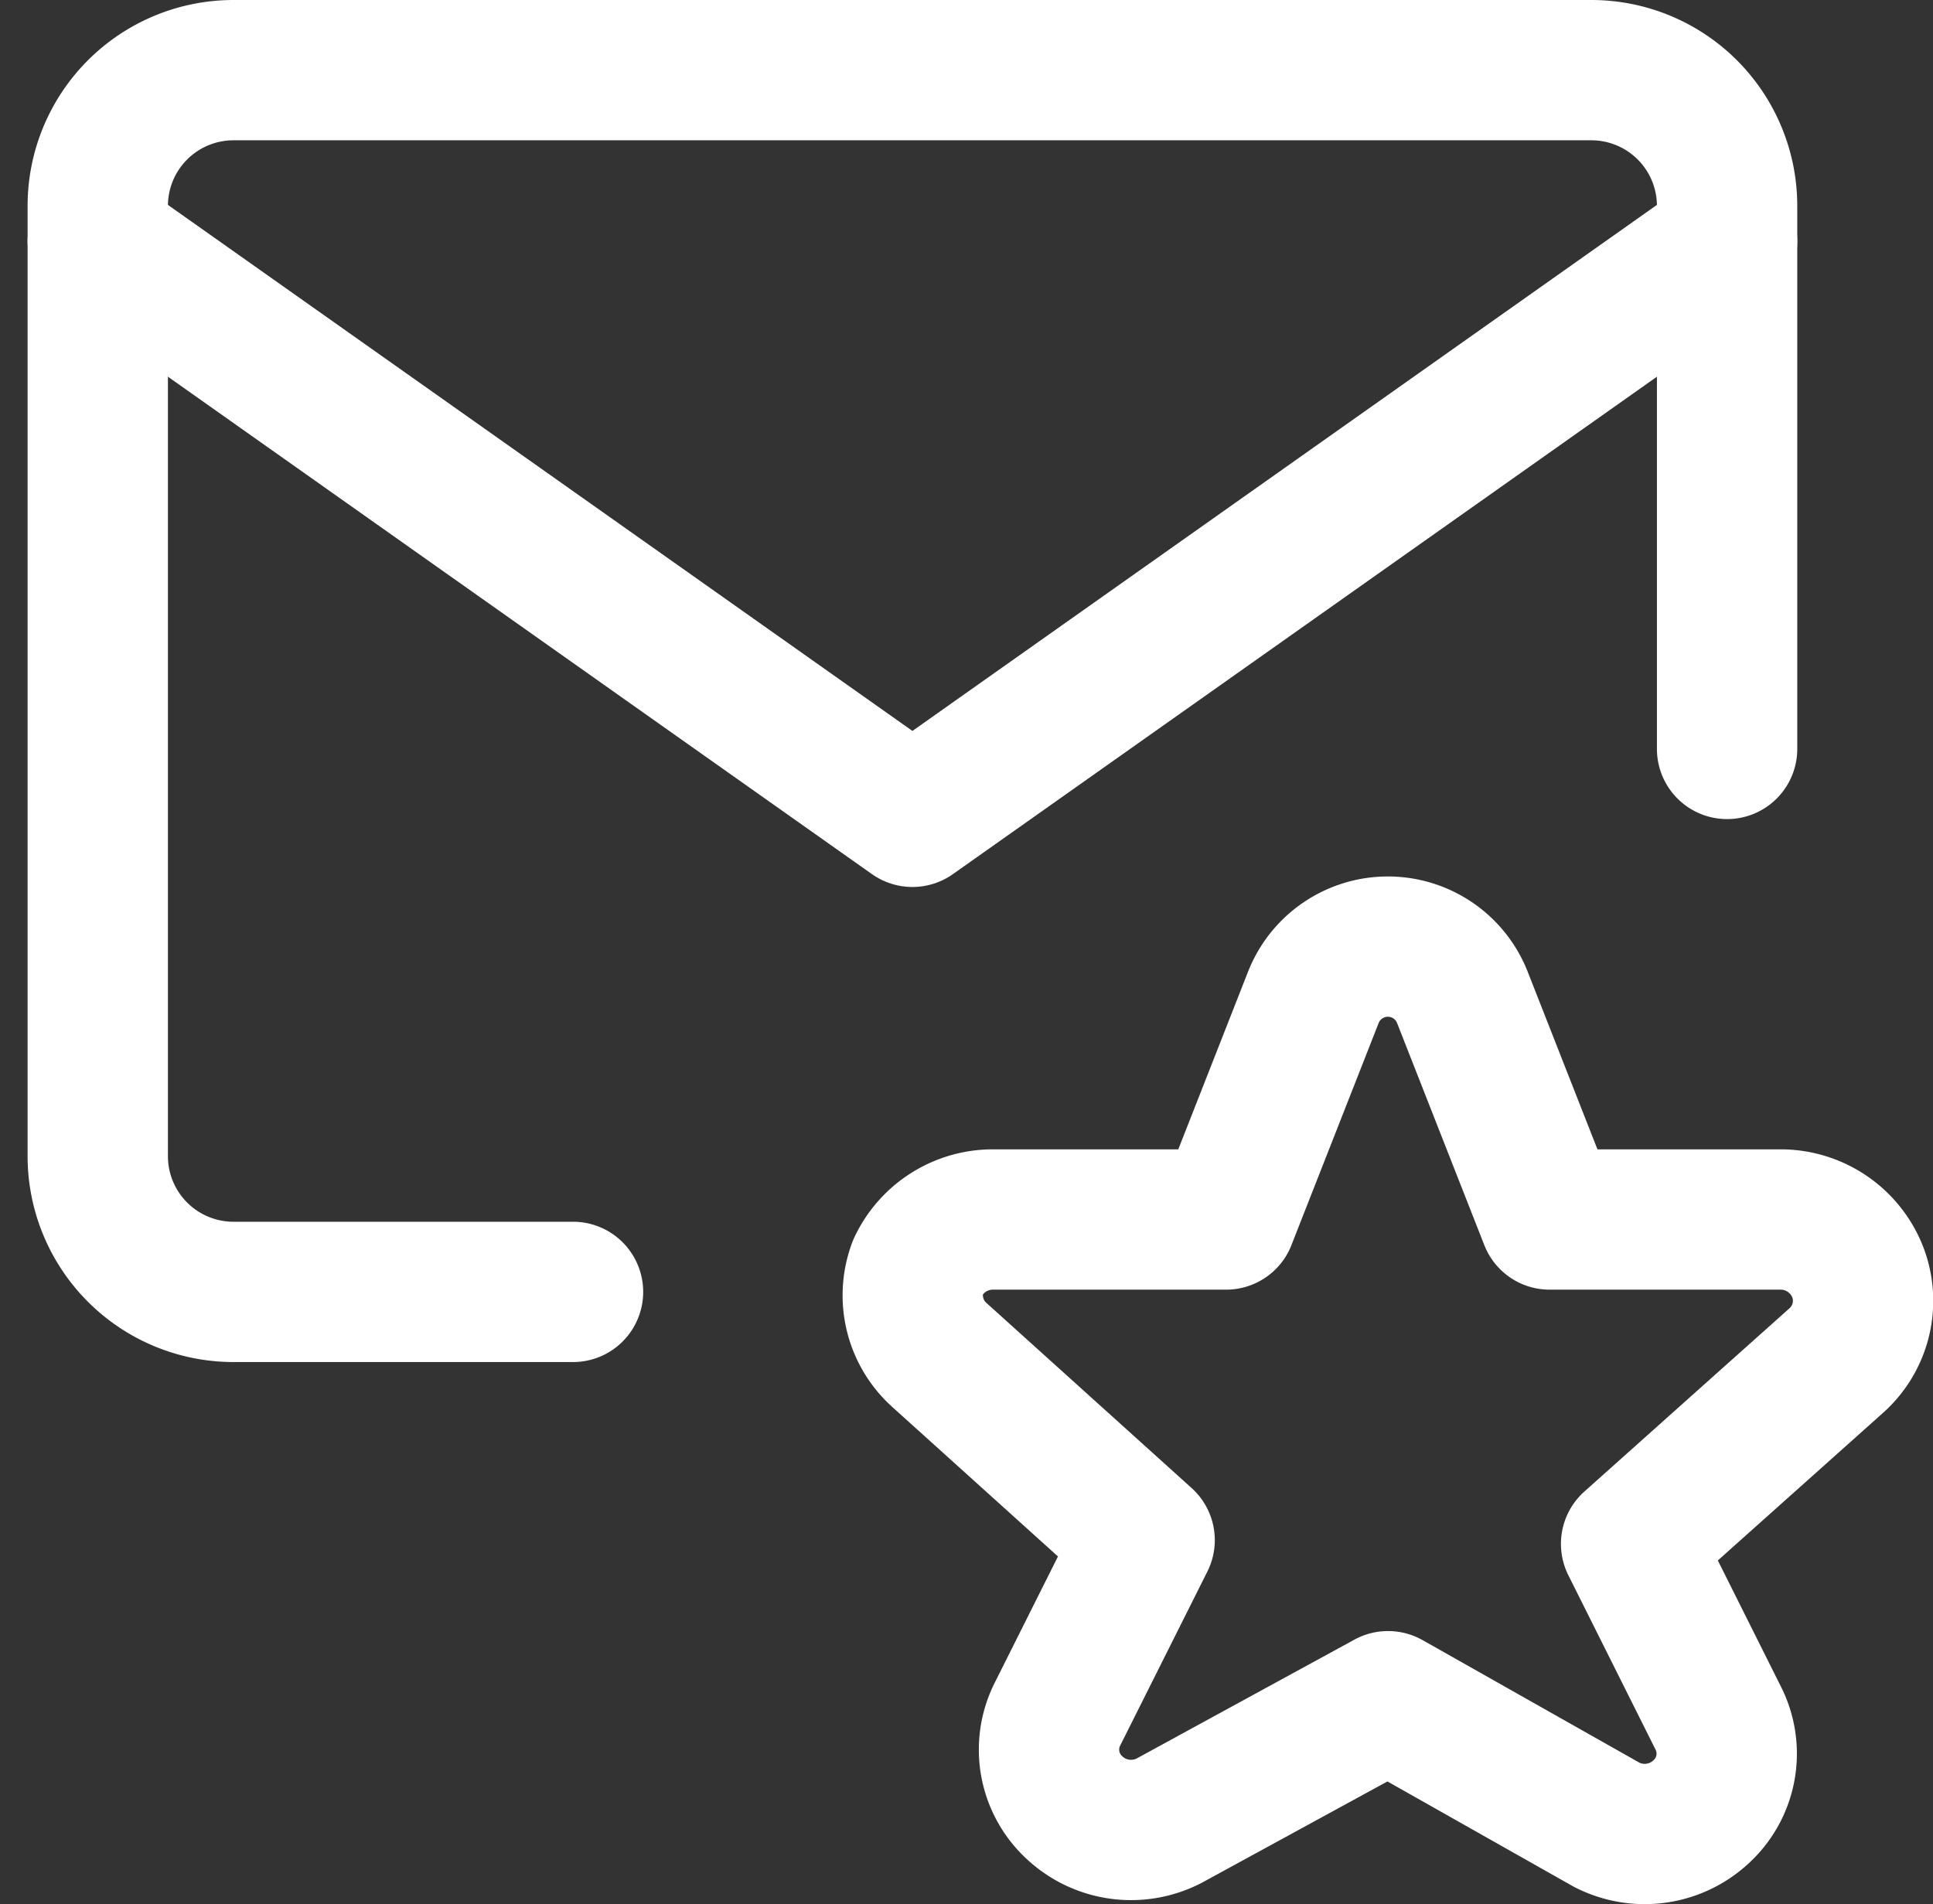
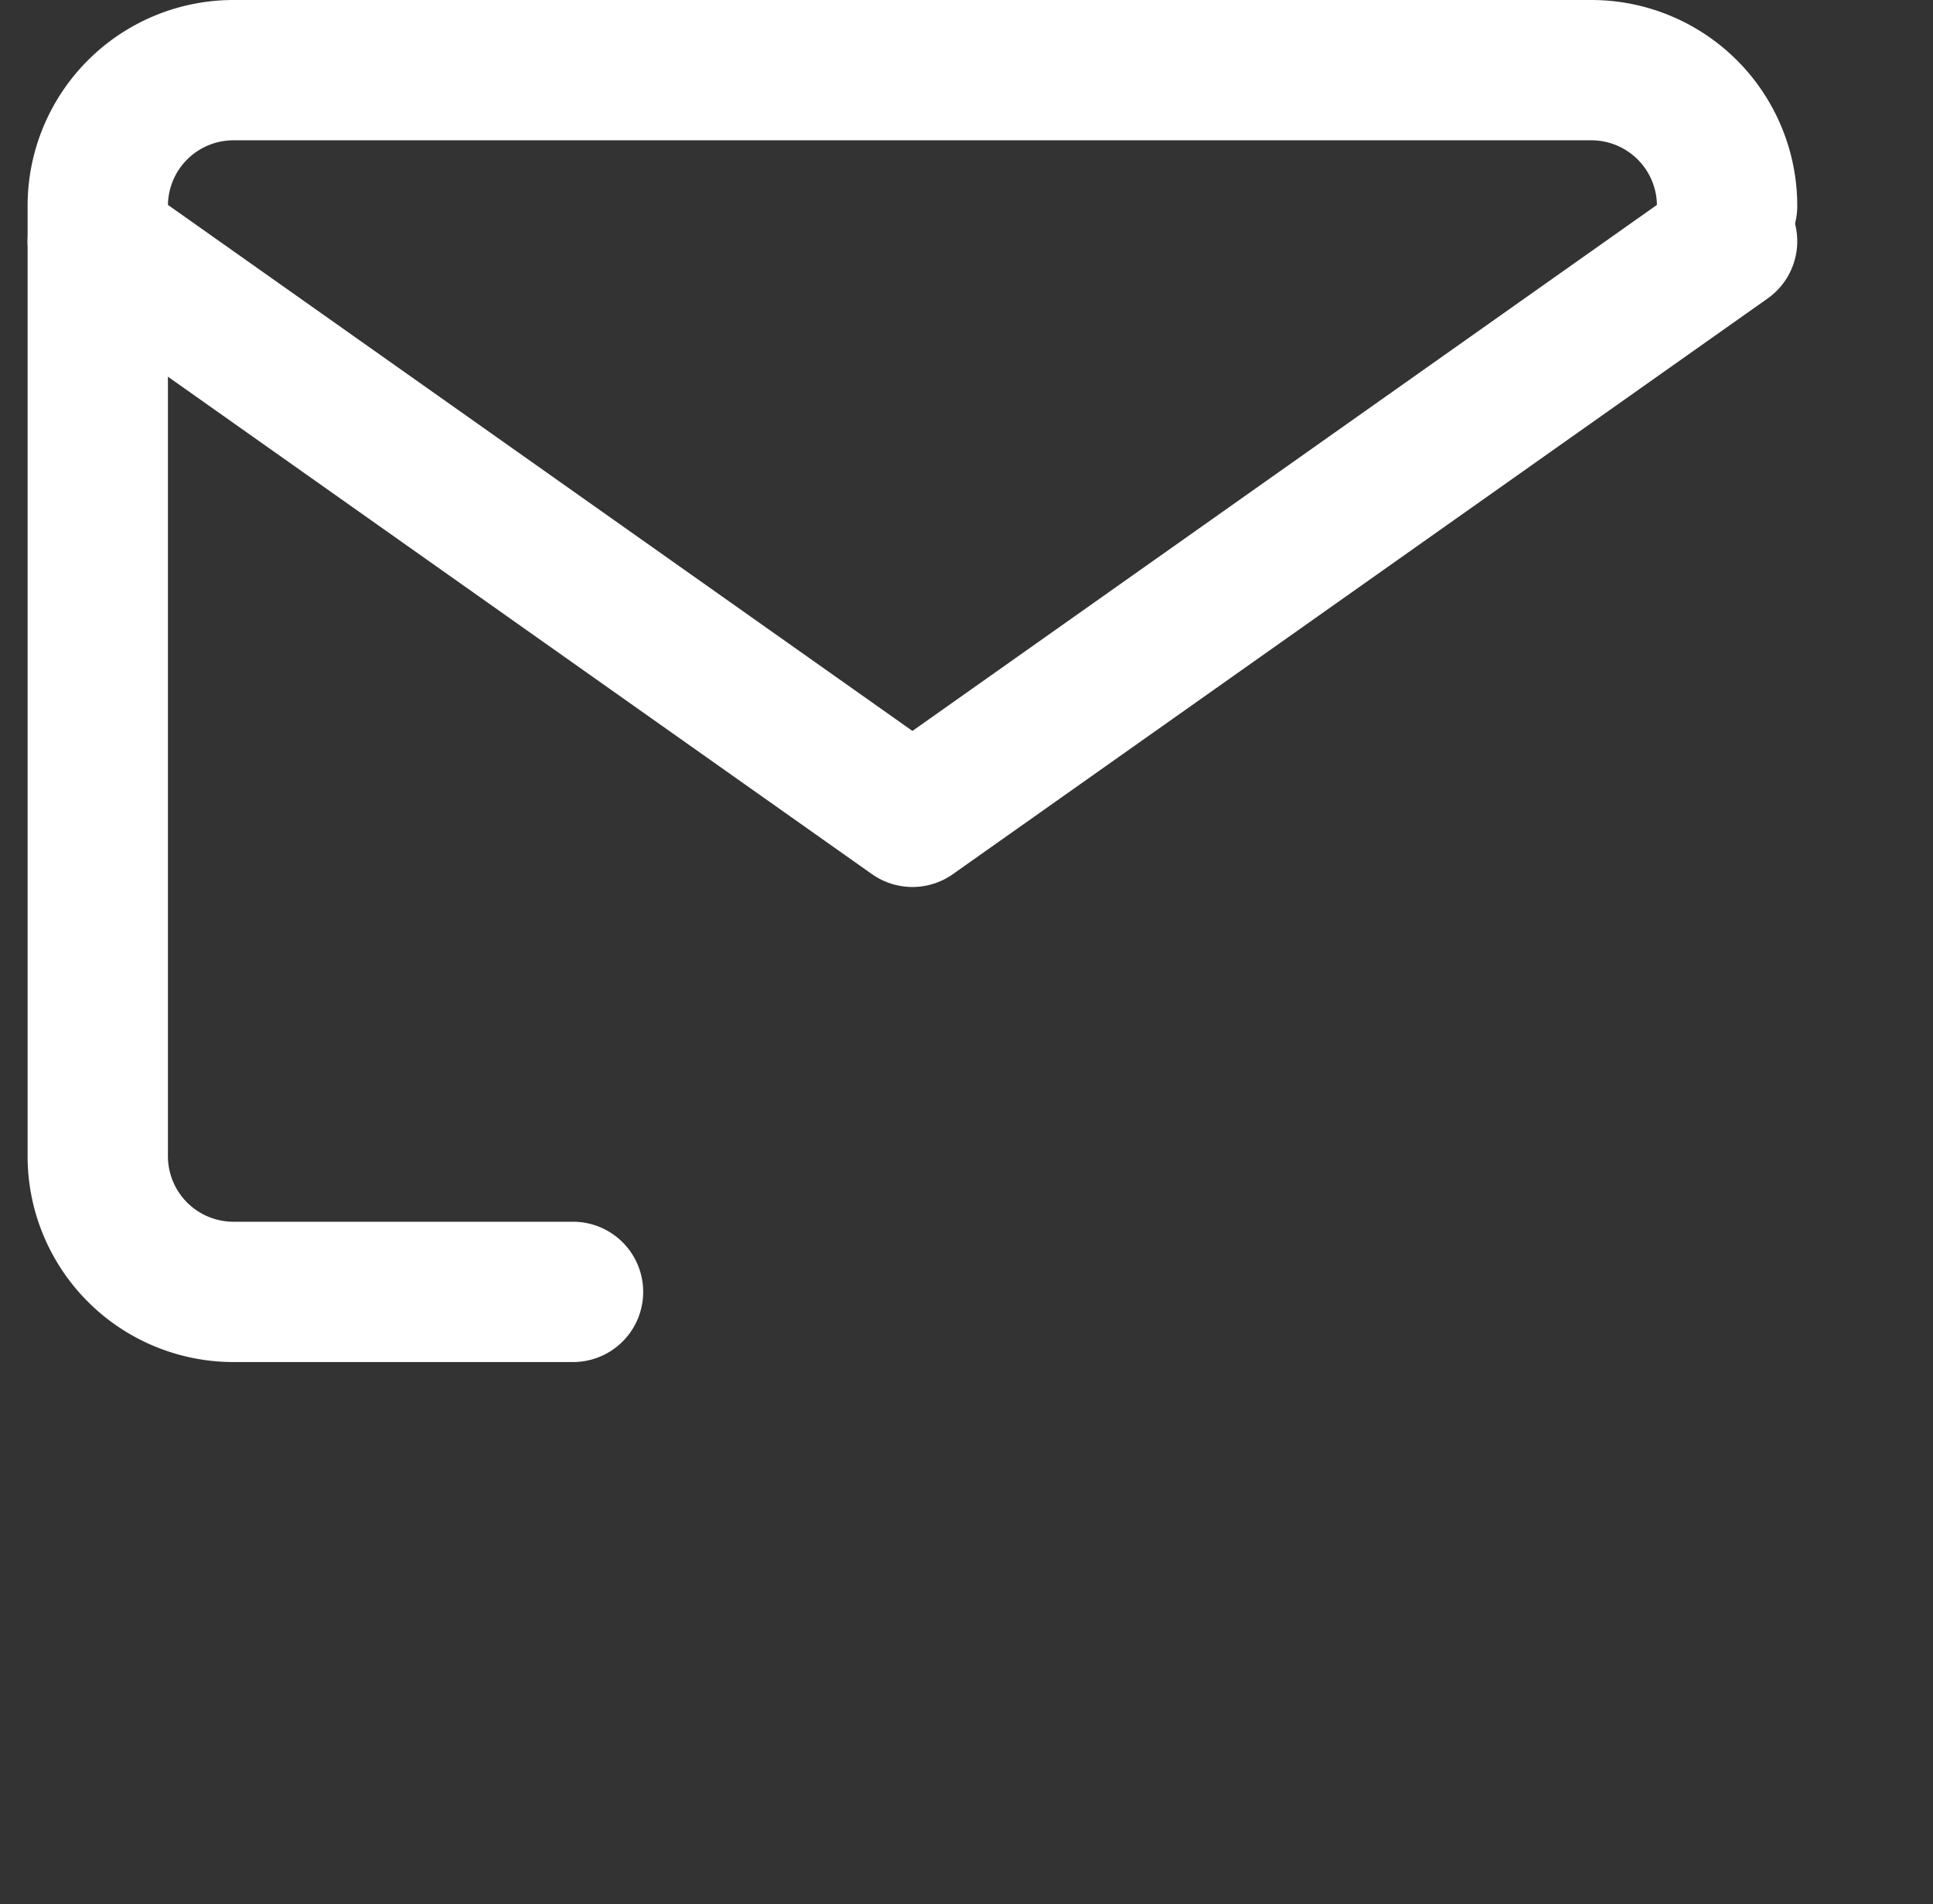
<svg xmlns="http://www.w3.org/2000/svg" width="20.662" height="20.36" viewBox="0 0 20.662 20.36">
  <rect x="0" y="0" width="20.662" height="20.36" fill="#333333" stroke="none" />
  <g id="Inbox-Favorite--Streamline-Core.svg" transform="translate(0.545 0.25)">
-     <path id="Vector" d="M10.781,7.506a.856.856,0,0,1,1.6,0l.929,2.366h2.482a.885.885,0,0,1,.813.566.856.856,0,0,1-.232.943l-2.192,1.959.929,1.858a.842.842,0,0,1-.174,1,.885.885,0,0,1-1.016.145l-2.337-1.321L9.242,16.3a.885.885,0,0,1-1.016-.145.842.842,0,0,1-.174-1L8.981,13.3,6.79,11.323a.856.856,0,0,1-.232-.943.885.885,0,0,1,.813-.508H9.852Z" transform="translate(2.709 2.916)" fill="none" stroke="#fff" stroke-linecap="round" stroke-linejoin="round" stroke-width="1.5" />
-     <path id="Vector_2" d="M5.58,13.562H1.951A1.451,1.451,0,0,1,.5,12.111V1.951A1.451,1.451,0,0,1,1.951.5H16.465a1.451,1.451,0,0,1,1.451,1.451V7.757" fill="none" stroke="#fff" stroke-linecap="round" stroke-linejoin="round" stroke-width="1.5" />
+     <path id="Vector_2" d="M5.58,13.562H1.951A1.451,1.451,0,0,1,.5,12.111V1.951A1.451,1.451,0,0,1,1.951.5H16.465a1.451,1.451,0,0,1,1.451,1.451" fill="none" stroke="#fff" stroke-linecap="round" stroke-linejoin="round" stroke-width="1.5" />
    <path id="Vector_3" d="M.5,1.76,9.208,7.914,17.916,1.76" transform="translate(0 0.569)" fill="none" stroke="#fff" stroke-linecap="round" stroke-linejoin="round" stroke-width="1.5" />
  </g>
</svg>